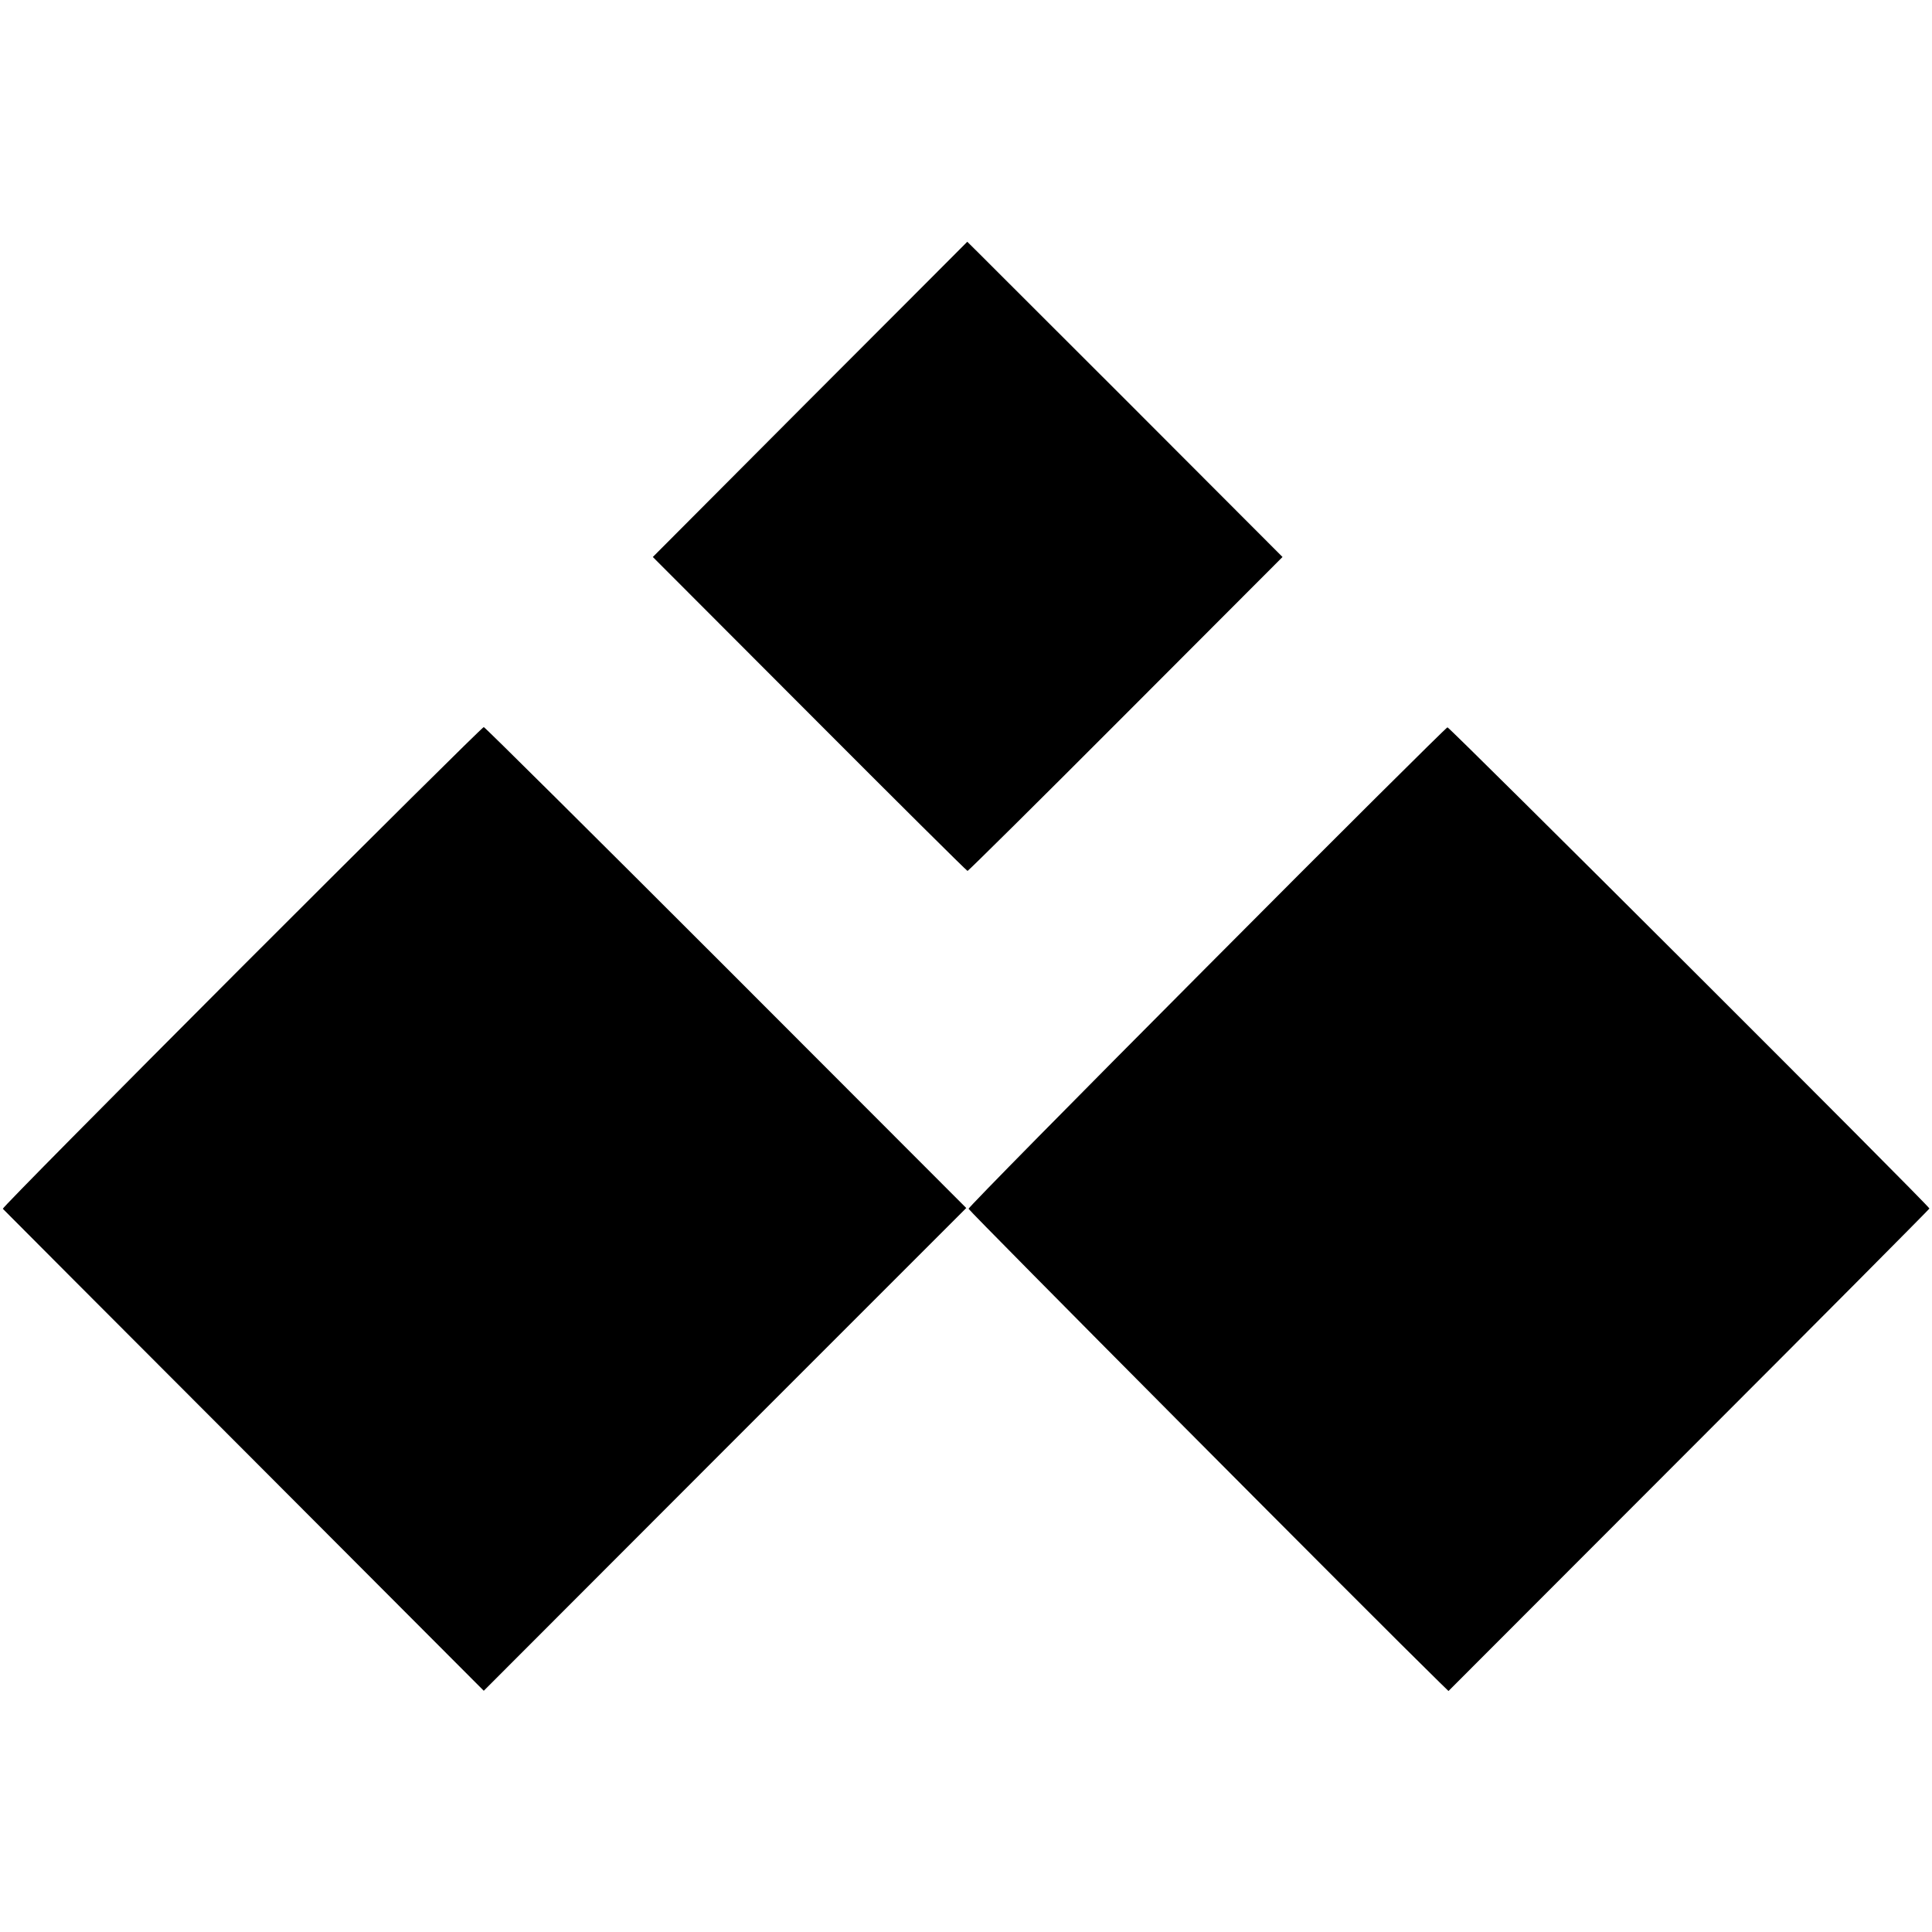
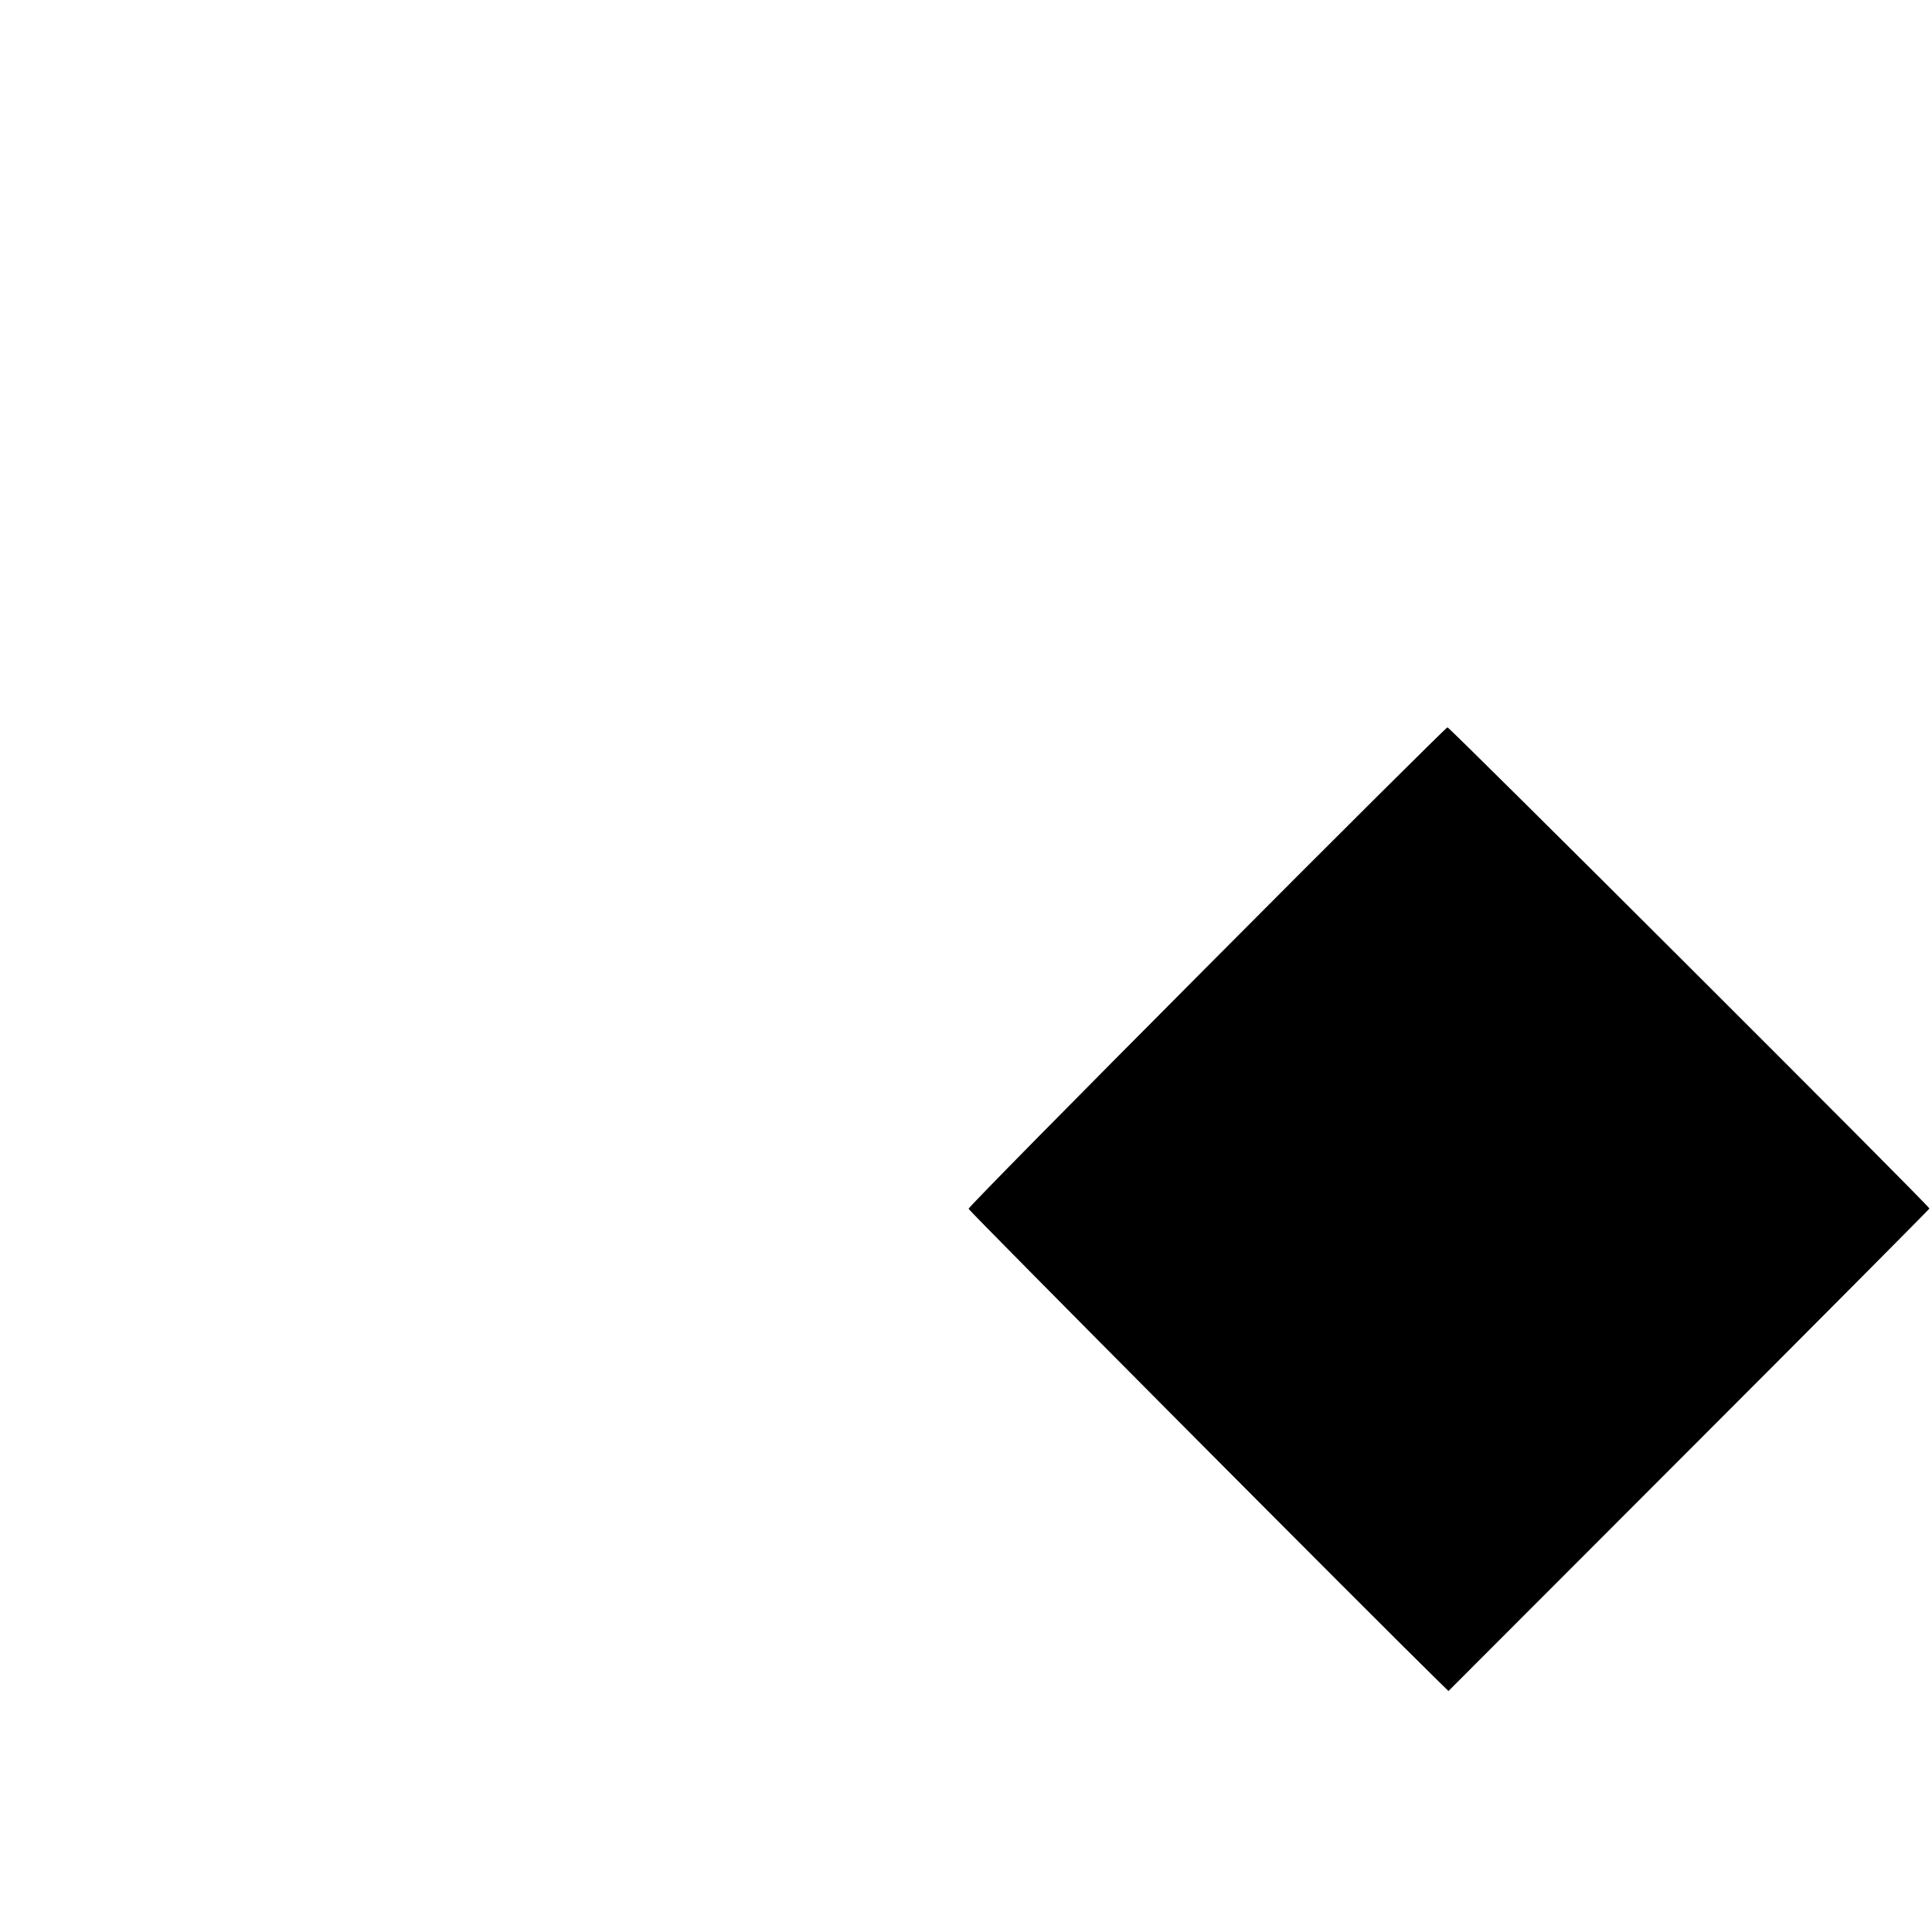
<svg xmlns="http://www.w3.org/2000/svg" version="1.0" width="752pt" height="752pt" viewBox="0 0 752 752" preserveAspectRatio="xMidYMid meet">
  <g transform="translate(0,752) scale(0.1,-0.1)" fill="#000000" stroke="none">
-     <path d="M3153 5966 l-612 -614 610 -611 c335 -336 612 -611 615 -611 3 0 281 275 616 611 l610 611 -613 614 c-338 337 -614 614 -614 613 0 0 -275 -276 -612 -613z" />
-     <path d="M940 3755 c-513 -514 -932 -937 -929 -940 2 -2 424 -426 938 -940 l934 -936 939 940 939 939 -935 936 c-515 515 -939 936 -943 936 -5 0 -429 -421 -943 -935z" />
    <path d="M4697 3756 c-510 -512 -927 -935 -927 -941 0 -7 1586 -1602 1832 -1842 l36 -35 936 937 c515 515 936 939 936 941 0 10 -1868 1874 -1876 1873 -5 -1 -427 -420 -937 -933z" />
  </g>
</svg>